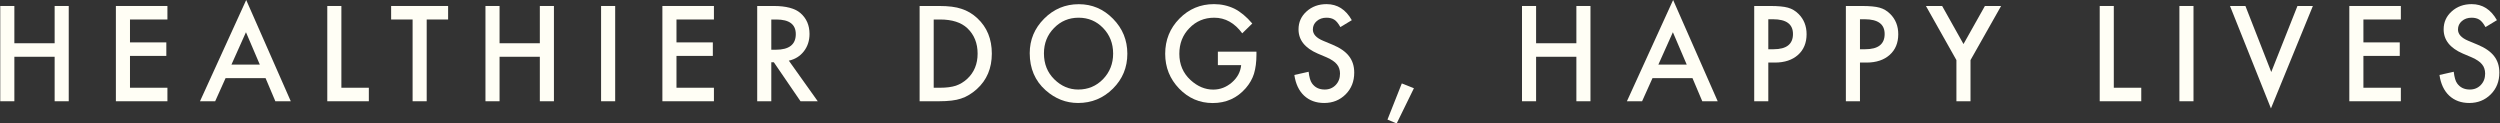
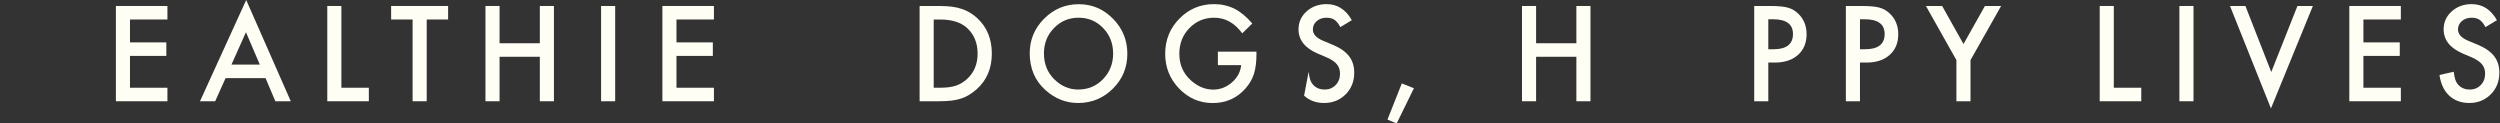
<svg xmlns="http://www.w3.org/2000/svg" fill="none" viewBox="0 0 2612 129" height="129" width="2612">
  <rect x="0" y="0" width="2612" height="129" fill="#333333" stroke="none" />
-   <path fill="#FFFEF5" d="M15.002 45.192H57.089V6.253H71.812V105.792H57.089V59.31H15.002V105.792H0.278V6.253H15.002V45.192Z" />
  <path fill="#FFFEF5" d="M174.918 20.372H135.802V44.289H173.781V58.408H135.802V91.673H174.918V105.792H121.078V6.253H174.918V20.372Z" />
  <path fill="#FFFEF5" d="M277.455 81.616H235.684L224.815 105.792H208.954L257.233 0L303.806 105.792H287.692L277.455 81.616ZM271.452 67.498L256.98 33.652L241.814 67.498H271.452Z" />
  <path fill="#FFFEF5" d="M356.674 6.253V91.673H385.363V105.792H341.95V6.253H356.674Z" />
  <path fill="#FFFEF5" d="M445.813 20.372V105.792H431.09V20.372H408.656V6.253H468.184V20.372H445.813Z" />
  <path fill="#FFFEF5" d="M521.936 45.192H564.022V6.253H578.746V105.792H564.022V59.31H521.936V105.792H507.212V6.253H521.936V45.192Z" />
  <path fill="#FFFEF5" d="M642.735 6.253V105.792H628.011V6.253H642.735Z" />
  <path fill="#FFFEF5" d="M745.904 20.372H706.788V44.289H744.767V58.408H706.788V91.673H745.904V105.792H692.064V6.253H745.904V20.372Z" />
-   <path fill="#FFFEF5" d="M824.175 63.372L854.381 105.792H836.371L808.503 65.048H805.849V105.792H791.125V6.253H808.377C821.268 6.253 830.578 8.725 836.308 13.667C842.627 19.168 845.787 26.432 845.787 35.457C845.787 42.506 843.807 48.566 839.847 53.637C835.887 58.709 830.663 61.953 824.175 63.372ZM805.849 51.961H810.525C824.47 51.961 831.442 46.524 831.442 35.651C831.442 25.465 824.659 20.372 811.094 20.372H805.849V51.961Z" />
  <path fill="#FFFEF5" d="M960.811 105.792V6.253H981.285C991.101 6.253 998.853 7.242 1004.54 9.219C1010.65 11.153 1016.19 14.441 1021.16 19.082C1031.23 28.452 1036.26 40.765 1036.26 56.023C1036.26 71.323 1031.02 83.701 1020.53 93.156C1015.26 97.883 1009.74 101.171 1003.97 103.019C998.579 104.868 990.933 105.792 981.032 105.792H960.811ZM975.535 91.673H982.17C988.784 91.673 994.282 90.964 998.663 89.546C1003.04 88.041 1007 85.656 1010.54 82.39C1017.79 75.642 1021.41 66.853 1021.41 56.023C1021.41 45.106 1017.83 36.252 1010.67 29.462C1004.22 23.402 994.724 20.372 982.17 20.372H975.535V91.673Z" />
  <path fill="#FFFEF5" d="M1075.86 55.571C1075.86 41.56 1080.89 29.526 1090.96 19.469C1100.99 9.412 1113.04 4.384 1127.11 4.384C1141.01 4.384 1152.93 9.455 1162.88 19.598C1172.86 29.741 1177.85 41.925 1177.85 56.151C1177.85 70.463 1172.84 82.605 1162.81 92.576C1152.74 102.59 1140.59 107.597 1126.35 107.597C1113.75 107.597 1102.44 103.148 1092.42 94.252C1081.38 84.41 1075.86 71.516 1075.86 55.571ZM1090.71 55.765C1090.71 66.767 1094.33 75.814 1101.58 82.906C1108.78 89.997 1117.1 93.543 1126.54 93.543C1136.78 93.543 1145.41 89.933 1152.45 82.712C1159.48 75.406 1163 66.509 1163 56.023C1163 45.407 1159.53 36.51 1152.58 29.333C1145.67 22.112 1137.11 18.502 1126.92 18.502C1116.77 18.502 1108.19 22.112 1101.2 29.333C1094.21 36.467 1090.71 45.278 1090.71 55.765Z" />
  <path fill="#FFFEF5" d="M1272.43 53.959H1312.74V57.247C1312.74 64.726 1311.88 71.344 1310.15 77.103C1308.47 82.433 1305.62 87.418 1301.62 92.06C1292.57 102.461 1281.04 107.661 1267.06 107.661C1253.41 107.661 1241.72 102.633 1231.98 92.576C1222.25 82.476 1217.39 70.356 1217.39 56.216C1217.39 41.775 1222.34 29.526 1232.24 19.469C1242.14 9.369 1254.19 4.319 1268.38 4.319C1276.01 4.319 1283.13 5.91 1289.74 9.09C1296.06 12.27 1302.28 17.428 1308.38 24.562L1297.89 34.813C1289.89 23.939 1280.14 18.502 1268.64 18.502C1258.31 18.502 1249.66 22.134 1242.66 29.397C1235.67 36.532 1232.17 45.471 1232.17 56.216C1232.17 67.304 1236.07 76.437 1243.86 83.615C1251.15 90.276 1259.05 93.607 1267.56 93.607C1274.81 93.607 1281.32 91.114 1287.09 86.129C1292.86 81.1 1296.08 75.083 1296.76 68.078H1272.43V53.959Z" />
-   <path fill="#FFFEF5" d="M1412.37 21.081L1400.43 28.301C1398.2 24.347 1396.07 21.769 1394.05 20.565C1391.94 19.19 1389.22 18.502 1385.9 18.502C1381.81 18.502 1378.42 19.684 1375.72 22.048C1373.03 24.369 1371.68 27.291 1371.68 30.816C1371.68 35.672 1375.22 39.583 1382.29 42.549L1392.03 46.61C1399.95 49.877 1405.74 53.874 1409.4 58.601C1413.07 63.286 1414.9 69.045 1414.9 75.879C1414.9 85.033 1411.91 92.597 1405.93 98.571C1399.9 104.588 1392.43 107.597 1383.5 107.597C1375.03 107.597 1368.03 105.039 1362.52 99.925C1357.08 94.811 1353.69 87.612 1352.34 78.328L1367.25 74.976C1367.93 80.821 1369.11 84.861 1370.79 87.096C1373.83 91.394 1378.25 93.543 1384.06 93.543C1388.66 93.543 1392.47 91.974 1395.5 88.837C1398.54 85.699 1400.05 81.724 1400.05 76.91C1400.05 74.976 1399.78 73.214 1399.23 71.624C1398.72 69.99 1397.9 68.508 1396.77 67.175C1395.67 65.8 1394.24 64.532 1392.47 63.372C1390.7 62.168 1388.59 61.029 1386.15 59.955L1376.73 55.958C1363.38 50.199 1356.7 41.775 1356.7 30.687C1356.7 23.208 1359.5 16.955 1365.11 11.927C1370.71 6.855 1377.68 4.319 1386.02 4.319C1397.27 4.319 1406.06 9.907 1412.37 21.081Z" />
+   <path fill="#FFFEF5" d="M1412.37 21.081L1400.43 28.301C1398.2 24.347 1396.07 21.769 1394.05 20.565C1391.94 19.19 1389.22 18.502 1385.9 18.502C1381.81 18.502 1378.42 19.684 1375.72 22.048C1373.03 24.369 1371.68 27.291 1371.68 30.816C1371.68 35.672 1375.22 39.583 1382.29 42.549L1392.03 46.61C1399.95 49.877 1405.74 53.874 1409.4 58.601C1413.07 63.286 1414.9 69.045 1414.9 75.879C1414.9 85.033 1411.91 92.597 1405.93 98.571C1399.9 104.588 1392.43 107.597 1383.5 107.597C1375.03 107.597 1368.03 105.039 1362.52 99.925L1367.25 74.976C1367.93 80.821 1369.11 84.861 1370.79 87.096C1373.83 91.394 1378.25 93.543 1384.06 93.543C1388.66 93.543 1392.47 91.974 1395.5 88.837C1398.54 85.699 1400.05 81.724 1400.05 76.91C1400.05 74.976 1399.78 73.214 1399.23 71.624C1398.72 69.99 1397.9 68.508 1396.77 67.175C1395.67 65.8 1394.24 64.532 1392.47 63.372C1390.7 62.168 1388.59 61.029 1386.15 59.955L1376.73 55.958C1363.38 50.199 1356.7 41.775 1356.7 30.687C1356.7 23.208 1359.5 16.955 1365.11 11.927C1370.71 6.855 1377.68 4.319 1386.02 4.319C1397.27 4.319 1406.06 9.907 1412.37 21.081Z" />
  <path fill="#FFFEF5" d="M1464.61 87.16L1477.25 92.189L1459.24 129L1449.63 124.939L1464.61 87.16Z" />
  <path fill="#FFFEF5" d="M1604.91 45.192H1647V6.253H1661.72V105.792H1647V59.31H1604.91V105.792H1590.19V6.253H1604.91V45.192Z" />
-   <path fill="#FFFEF5" d="M1768.3 81.616H1726.53L1715.66 105.792H1699.8L1748.08 0L1794.65 105.792H1778.54L1768.3 81.616ZM1762.3 67.498L1747.83 33.652L1732.66 67.498H1762.3Z" />
  <path fill="#FFFEF5" d="M1847.52 65.37V105.792H1832.8V6.253H1849.48C1857.65 6.253 1863.82 6.834 1868 7.994C1872.21 9.154 1875.92 11.346 1879.12 14.57C1884.72 20.157 1887.52 27.205 1887.52 35.715C1887.52 44.827 1884.53 52.047 1878.55 57.376C1872.57 62.706 1864.5 65.37 1854.35 65.37H1847.52ZM1847.52 51.445H1853.02C1866.54 51.445 1873.3 46.137 1873.3 35.522C1873.3 25.25 1866.33 20.114 1852.39 20.114H1847.52V51.445Z" />
  <path fill="#FFFEF5" d="M1943.3 65.37V105.792H1928.57V6.253H1945.26C1953.43 6.253 1959.6 6.834 1963.77 7.994C1967.98 9.154 1971.69 11.346 1974.89 14.57C1980.5 20.157 1983.3 27.205 1983.3 35.715C1983.3 44.827 1980.31 52.047 1974.32 57.376C1968.34 62.706 1960.27 65.37 1950.12 65.37H1943.3ZM1943.3 51.445H1948.79C1962.32 51.445 1969.08 46.137 1969.08 35.522C1969.08 25.25 1962.11 20.114 1948.16 20.114H1943.3V51.445Z" />
  <path fill="#FFFEF5" d="M2044.06 62.792L2012.21 6.253H2029.15L2051.46 46.03L2073.83 6.253H2090.76L2058.79 62.792V105.792H2044.06V62.792Z" />
  <path fill="#FFFEF5" d="M2208.5 6.253V91.673H2237.19V105.792H2193.78V6.253H2208.5Z" />
  <path fill="#FFFEF5" d="M2291.77 6.253V105.792H2277.04V6.253H2291.77Z" />
  <path fill="#FFFEF5" d="M2346.02 6.253L2373.01 75.234L2400.37 6.253H2416.49L2372.69 113.27L2329.91 6.253H2346.02Z" />
  <path fill="#FFFEF5" d="M2508.41 20.372H2469.29V44.289H2507.27V58.408H2469.29V91.673H2508.41V105.792H2454.57V6.253H2508.41V20.372Z" />
  <path fill="#FFFEF5" d="M2608.79 21.081L2596.85 28.301C2594.62 24.347 2592.49 21.769 2590.47 20.565C2588.36 19.19 2585.64 18.502 2582.32 18.502C2578.23 18.502 2574.84 19.684 2572.14 22.048C2569.45 24.369 2568.1 27.291 2568.1 30.816C2568.1 35.672 2571.64 39.583 2578.71 42.549L2588.45 46.61C2596.37 49.877 2602.16 53.874 2605.82 58.601C2609.49 63.286 2611.32 69.045 2611.32 75.879C2611.32 85.033 2608.33 92.597 2602.35 98.571C2596.32 104.588 2588.85 107.597 2579.91 107.597C2571.45 107.597 2564.45 105.039 2558.93 99.925C2553.5 94.811 2550.11 87.612 2548.76 78.328L2563.67 74.976C2564.35 80.821 2565.53 84.861 2567.21 87.096C2570.25 91.394 2574.67 93.543 2580.48 93.543C2585.08 93.543 2588.89 91.974 2591.92 88.837C2594.95 85.699 2596.47 81.724 2596.47 76.91C2596.47 74.976 2596.2 73.214 2595.65 71.624C2595.14 69.99 2594.32 68.508 2593.18 67.175C2592.09 65.8 2590.66 64.532 2588.89 63.372C2587.12 62.168 2585.01 61.029 2582.57 59.955L2573.15 55.958C2559.8 50.199 2553.12 41.775 2553.12 30.687C2553.12 23.208 2555.92 16.955 2561.53 11.927C2567.13 6.855 2574.1 4.319 2582.44 4.319C2593.69 4.319 2602.47 9.907 2608.79 21.081Z" />
</svg>